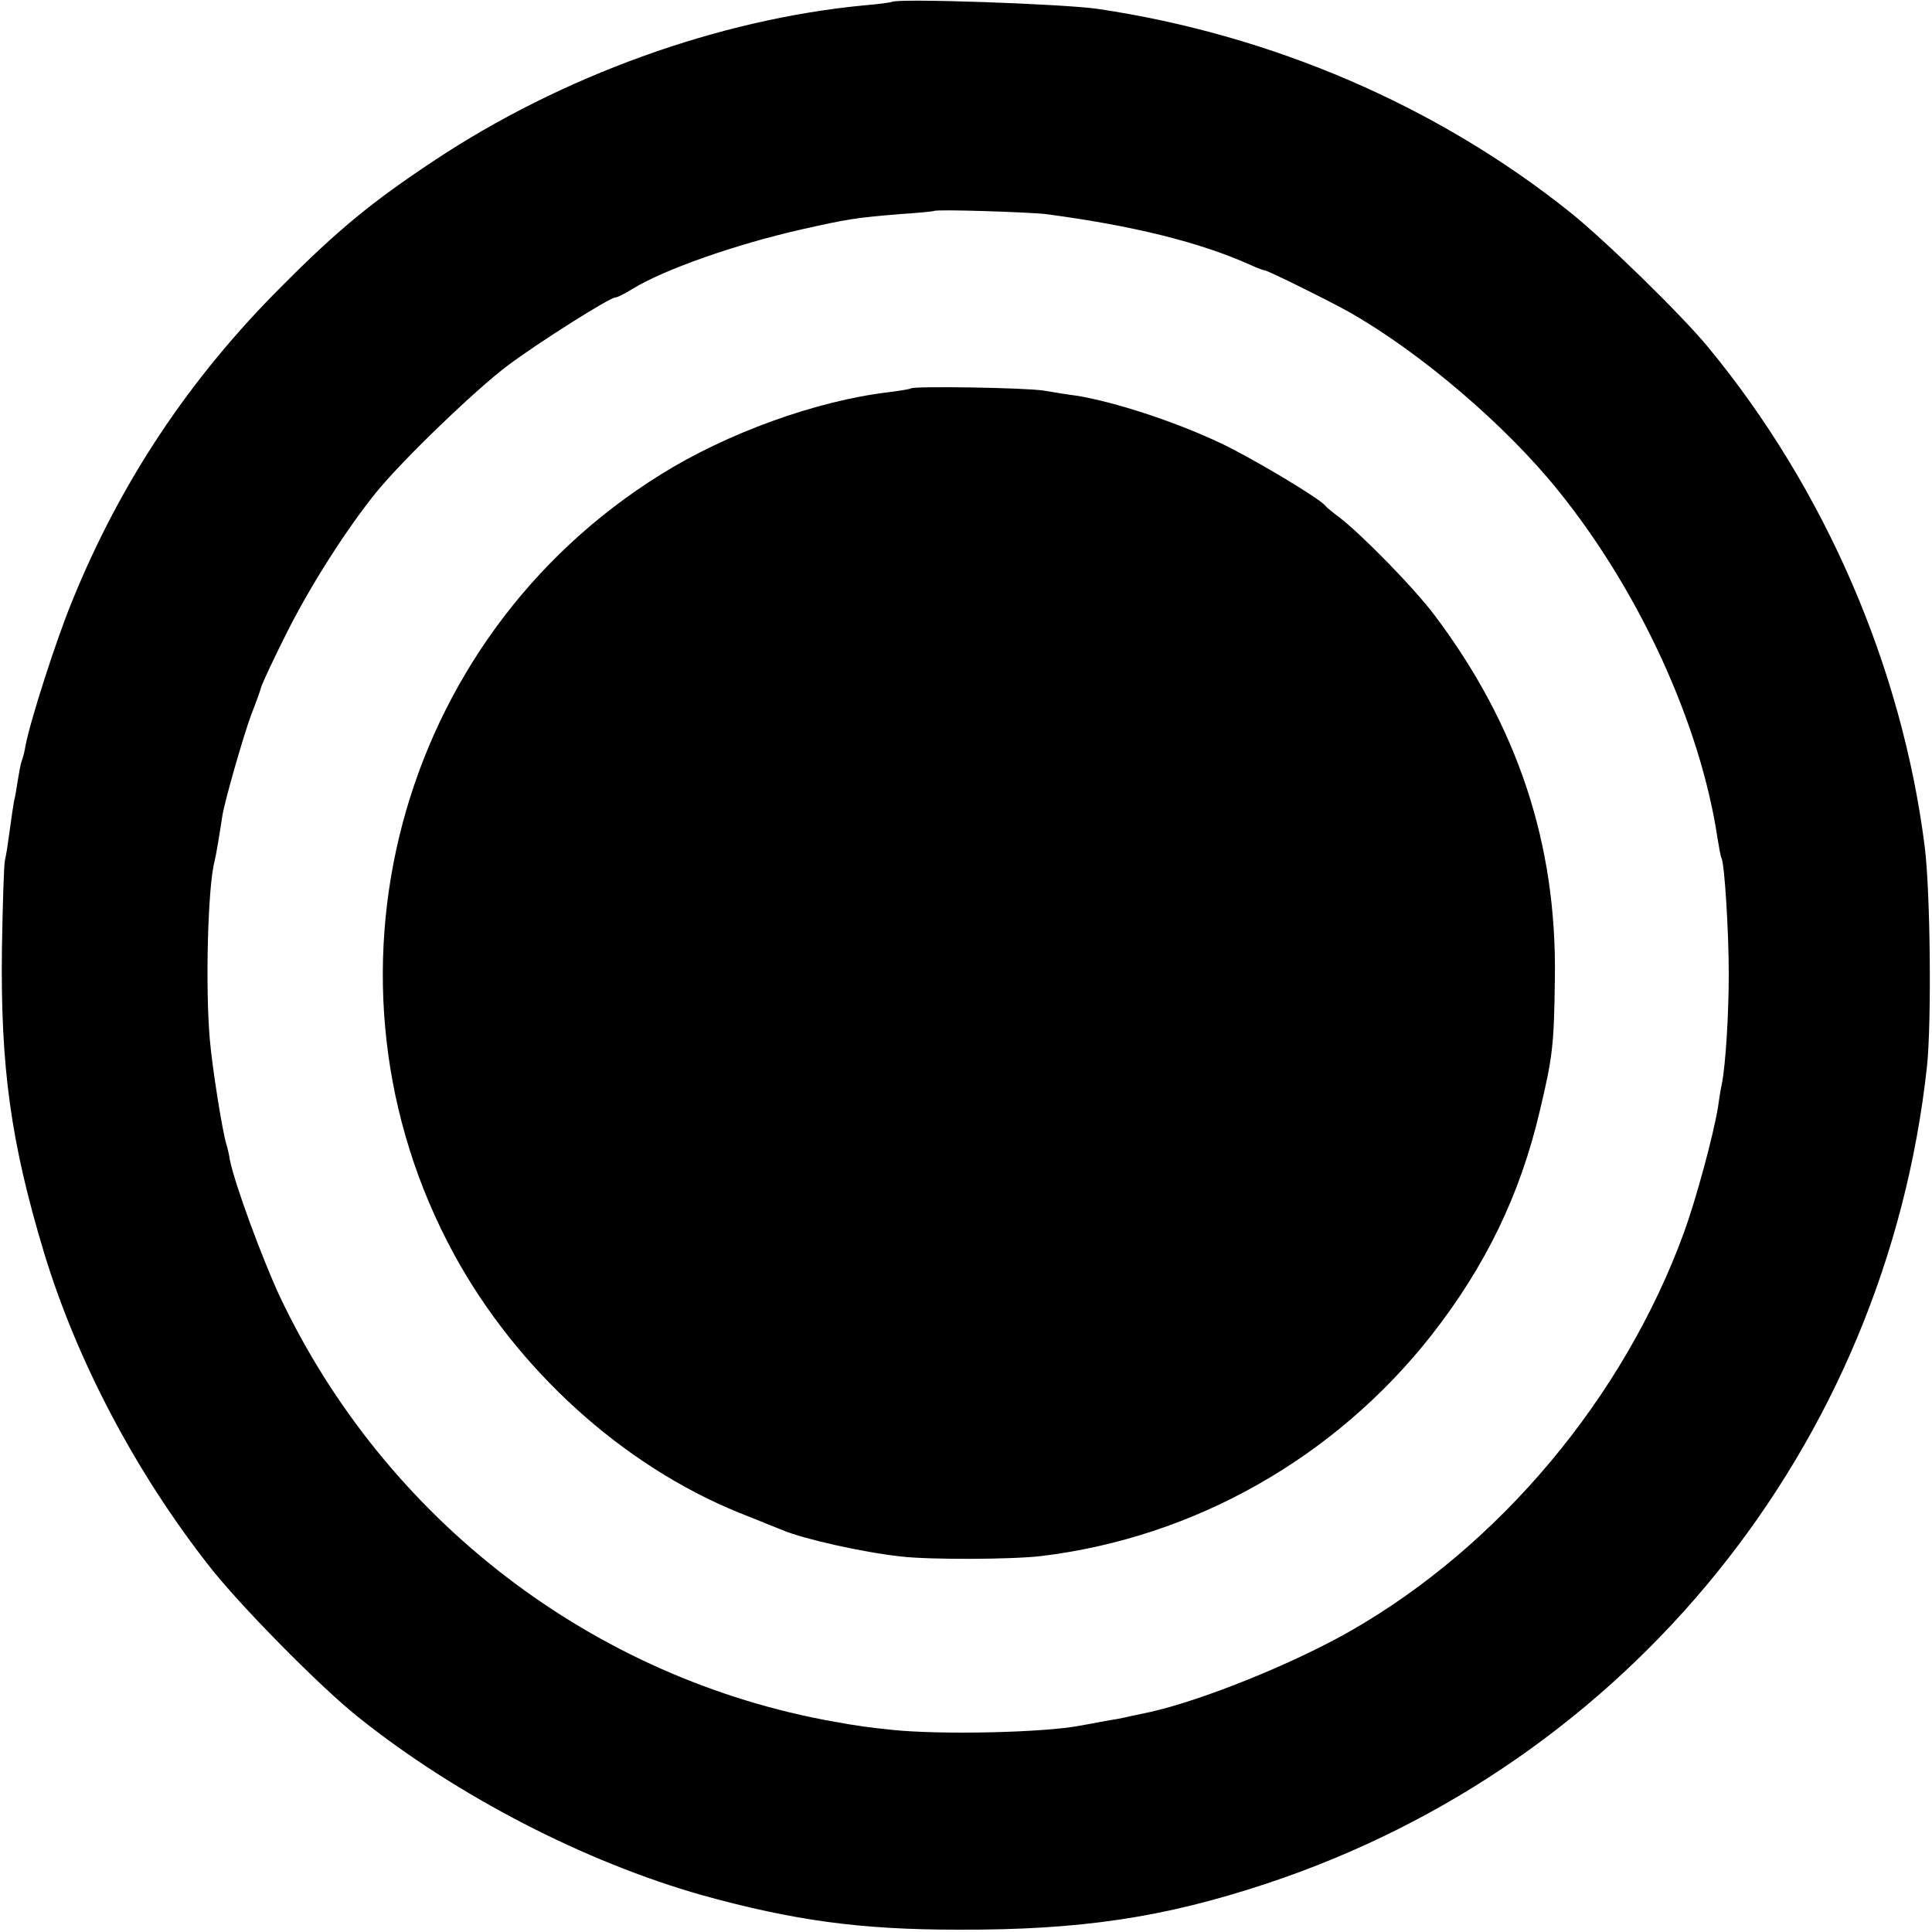
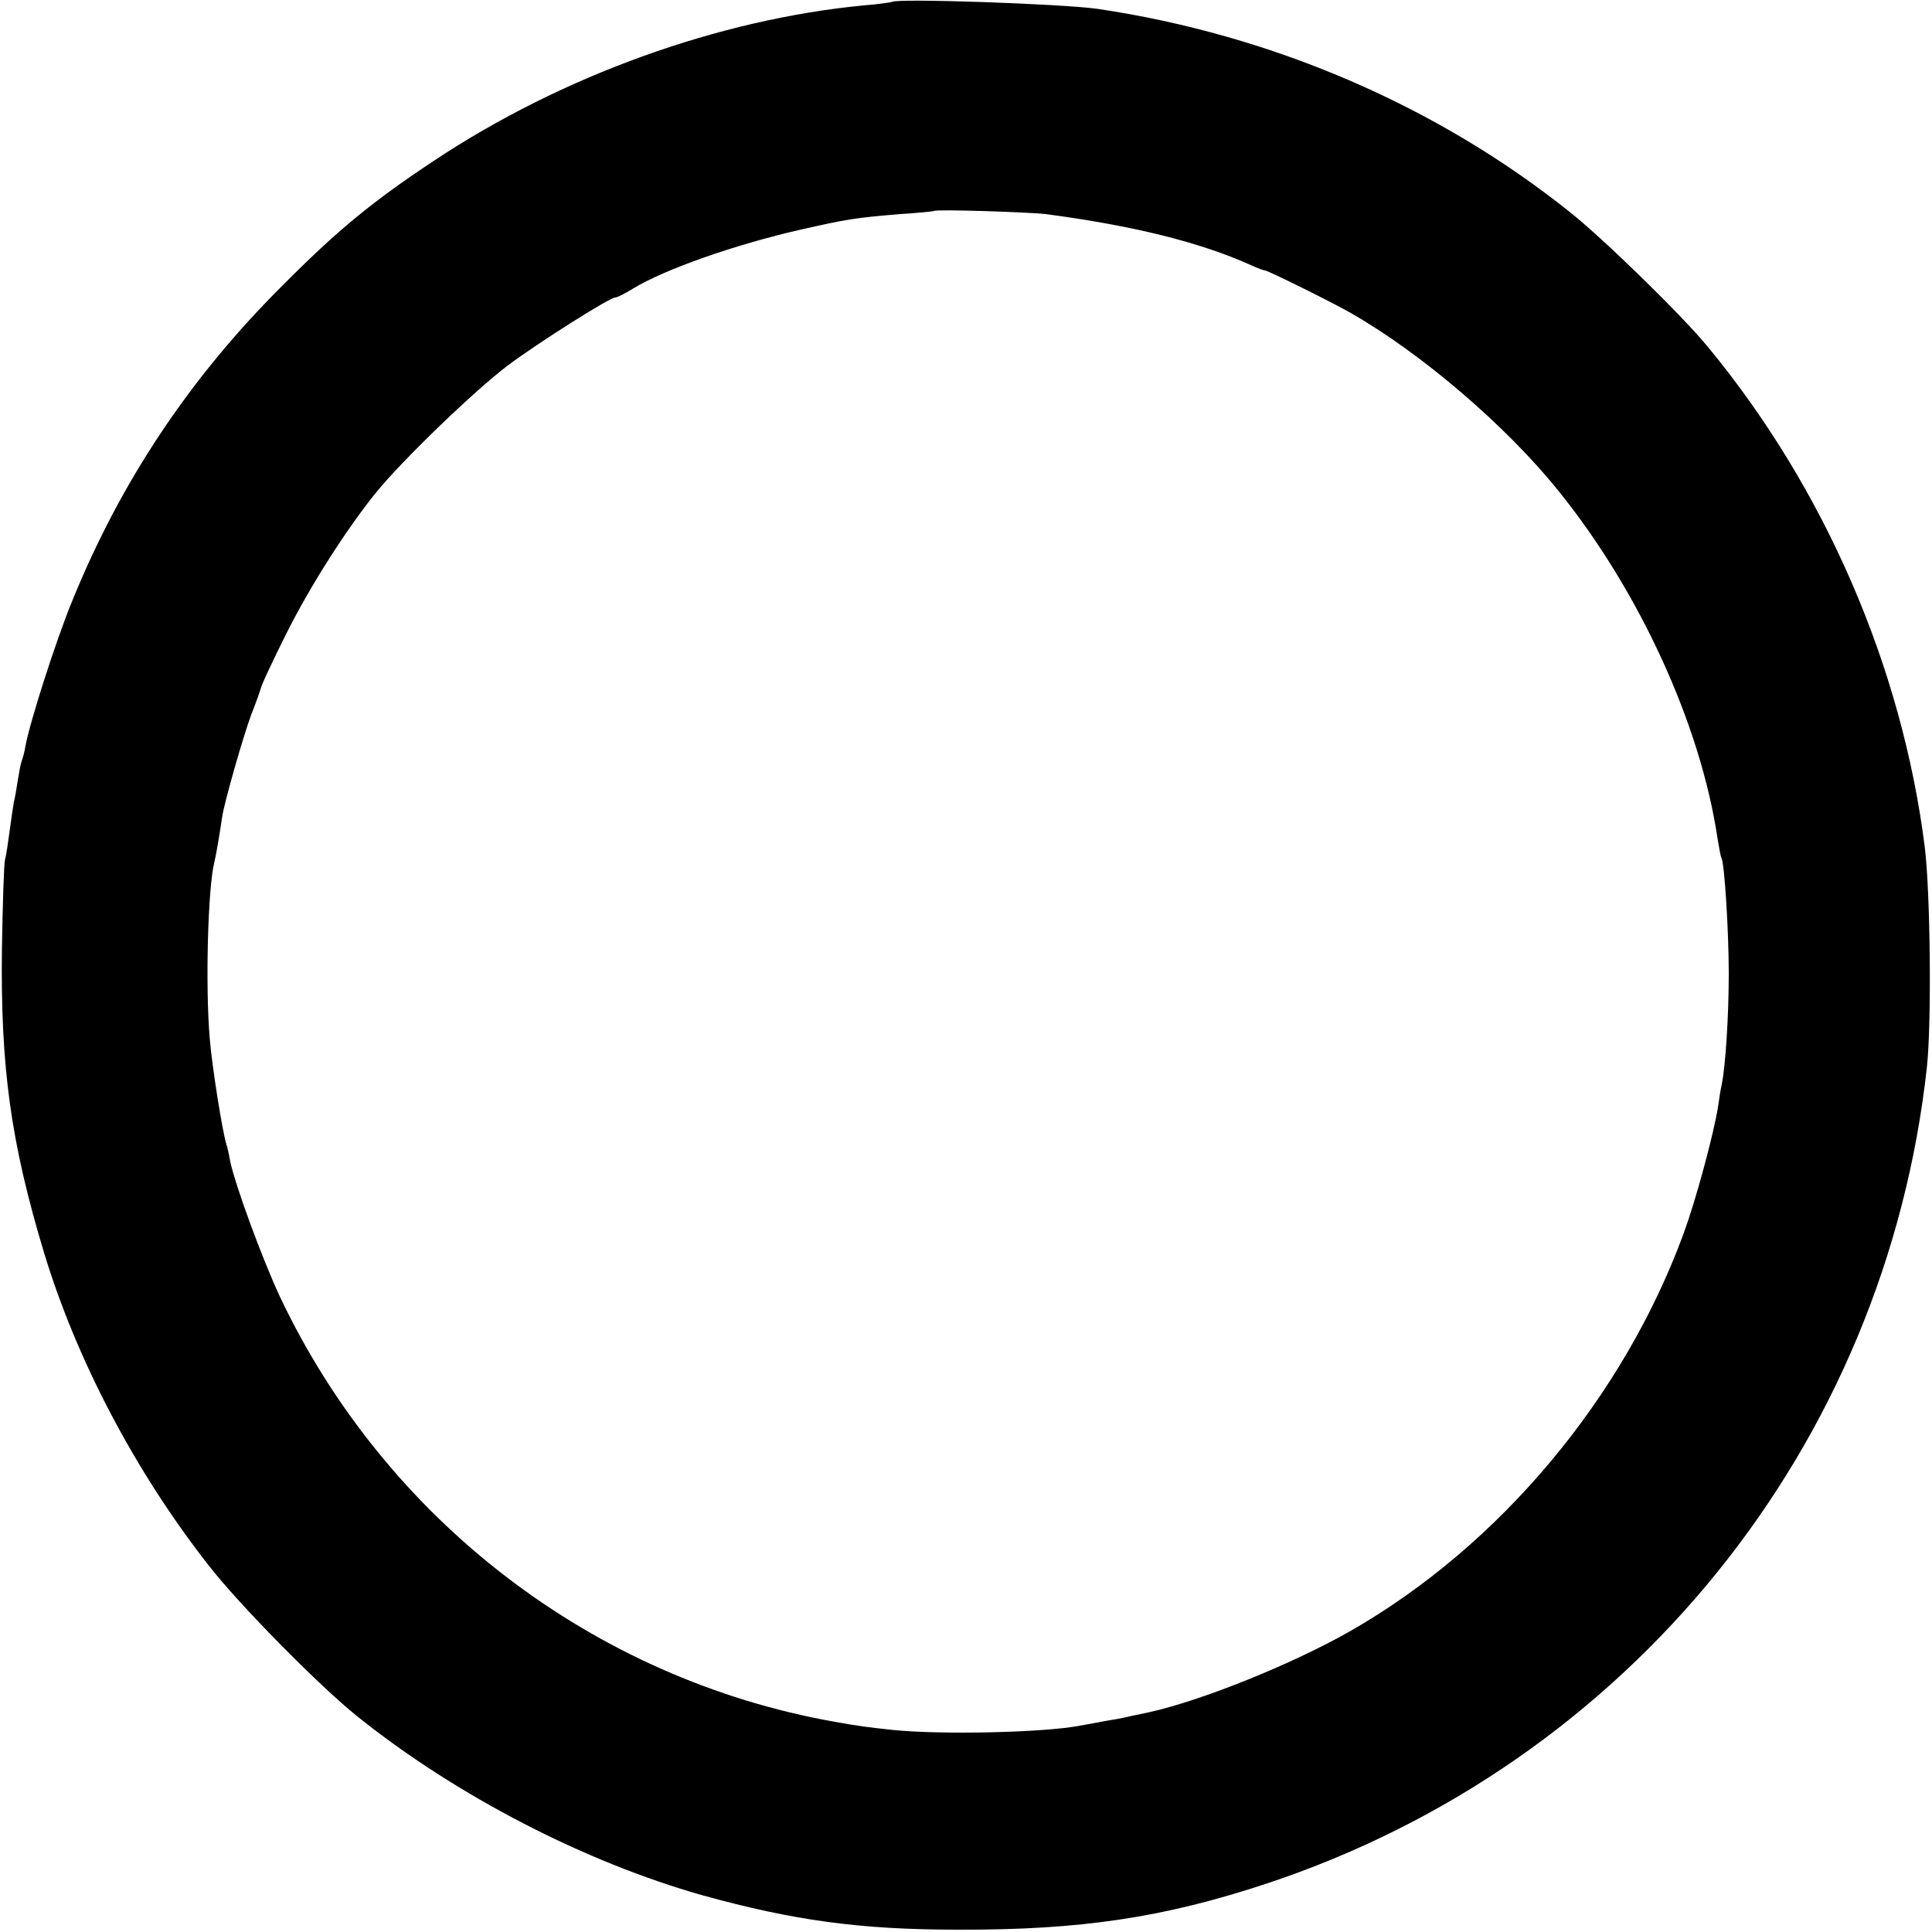
<svg xmlns="http://www.w3.org/2000/svg" version="1.0" width="500pt" height="500pt" viewBox="0 0 500 500" preserveAspectRatio="xMidYMid meet">
  <g transform="translate(0,500) scale(0.1,-0.1)" fill="#000000" stroke="none">
    <path d="M2308 4995 c-2 -1 -34 -6 -73 -9 -375 -36 -781 -182 -1112 -402 -160 -106 -250 -180 -393 -324 -239 -238 -418 -507 -543 -815 -41 -99 -109 -311 -121 -375 -2 -14 -7 -32 -10 -40 -3 -8 -7 -31 -10 -50 -3 -19 -7 -44 -10 -55 -2 -11 -7 -45 -11 -75 -4 -30 -9 -64 -12 -75 -3 -11 -6 -114 -8 -230 -4 -307 23 -502 109 -787 84 -277 235 -565 425 -808 79 -102 289 -315 387 -393 256 -205 588 -376 892 -462 235 -65 407 -89 662 -89 316 -1 531 31 797 119 939 311 1603 1133 1710 2115 12 114 9 452 -6 570 -59 464 -258 925 -560 1291 -67 82 -270 280 -358 350 -344 275 -771 459 -1222 526 -90 13 -522 28 -533 18z m398 -549 c227 -30 400 -73 531 -132 17 -8 34 -14 37 -14 7 0 171 -81 220 -109 183 -104 403 -292 539 -461 210 -260 368 -605 412 -900 4 -24 8 -47 10 -50 8 -13 19 -190 19 -300 0 -106 -8 -235 -18 -286 -3 -12 -7 -39 -10 -60 -12 -73 -57 -239 -88 -324 -156 -427 -477 -810 -863 -1031 -151 -86 -385 -180 -520 -210 -33 -7 -62 -13 -65 -14 -3 -1 -25 -5 -50 -9 -25 -5 -54 -10 -65 -12 -93 -18 -358 -24 -485 -11 -66 7 -88 10 -150 21 -625 111 -1162 522 -1436 1101 -46 99 -117 292 -129 353 -2 13 -6 31 -9 40 -11 36 -37 201 -43 272 -12 137 -5 395 12 460 4 15 14 75 20 116 5 36 54 207 75 264 12 30 24 64 27 75 4 11 33 74 66 139 59 118 153 266 230 361 67 83 257 266 341 329 80 60 264 176 278 176 5 0 25 10 46 23 82 50 264 114 435 153 121 27 137 30 257 40 47 3 86 7 87 8 6 5 245 -3 289 -8z" />
-     <path d="M2358 3995 c-2 -2 -28 -6 -58 -10 -187 -22 -419 -106 -590 -213 -685 -426 -919 -1312 -535 -2018 163 -299 437 -547 738 -669 51 -20 101 -41 112 -45 55 -23 206 -57 305 -68 74 -9 291 -8 365 1 396 48 760 254 1010 572 139 178 229 362 280 580 33 139 37 169 39 345 5 345 -96 651 -310 936 -52 70 -191 212 -249 256 -16 12 -32 25 -35 29 -14 19 -197 128 -275 164 -117 55 -271 105 -369 121 -17 2 -55 8 -84 13 -49 8 -337 12 -344 6z" />
  </g>
</svg>